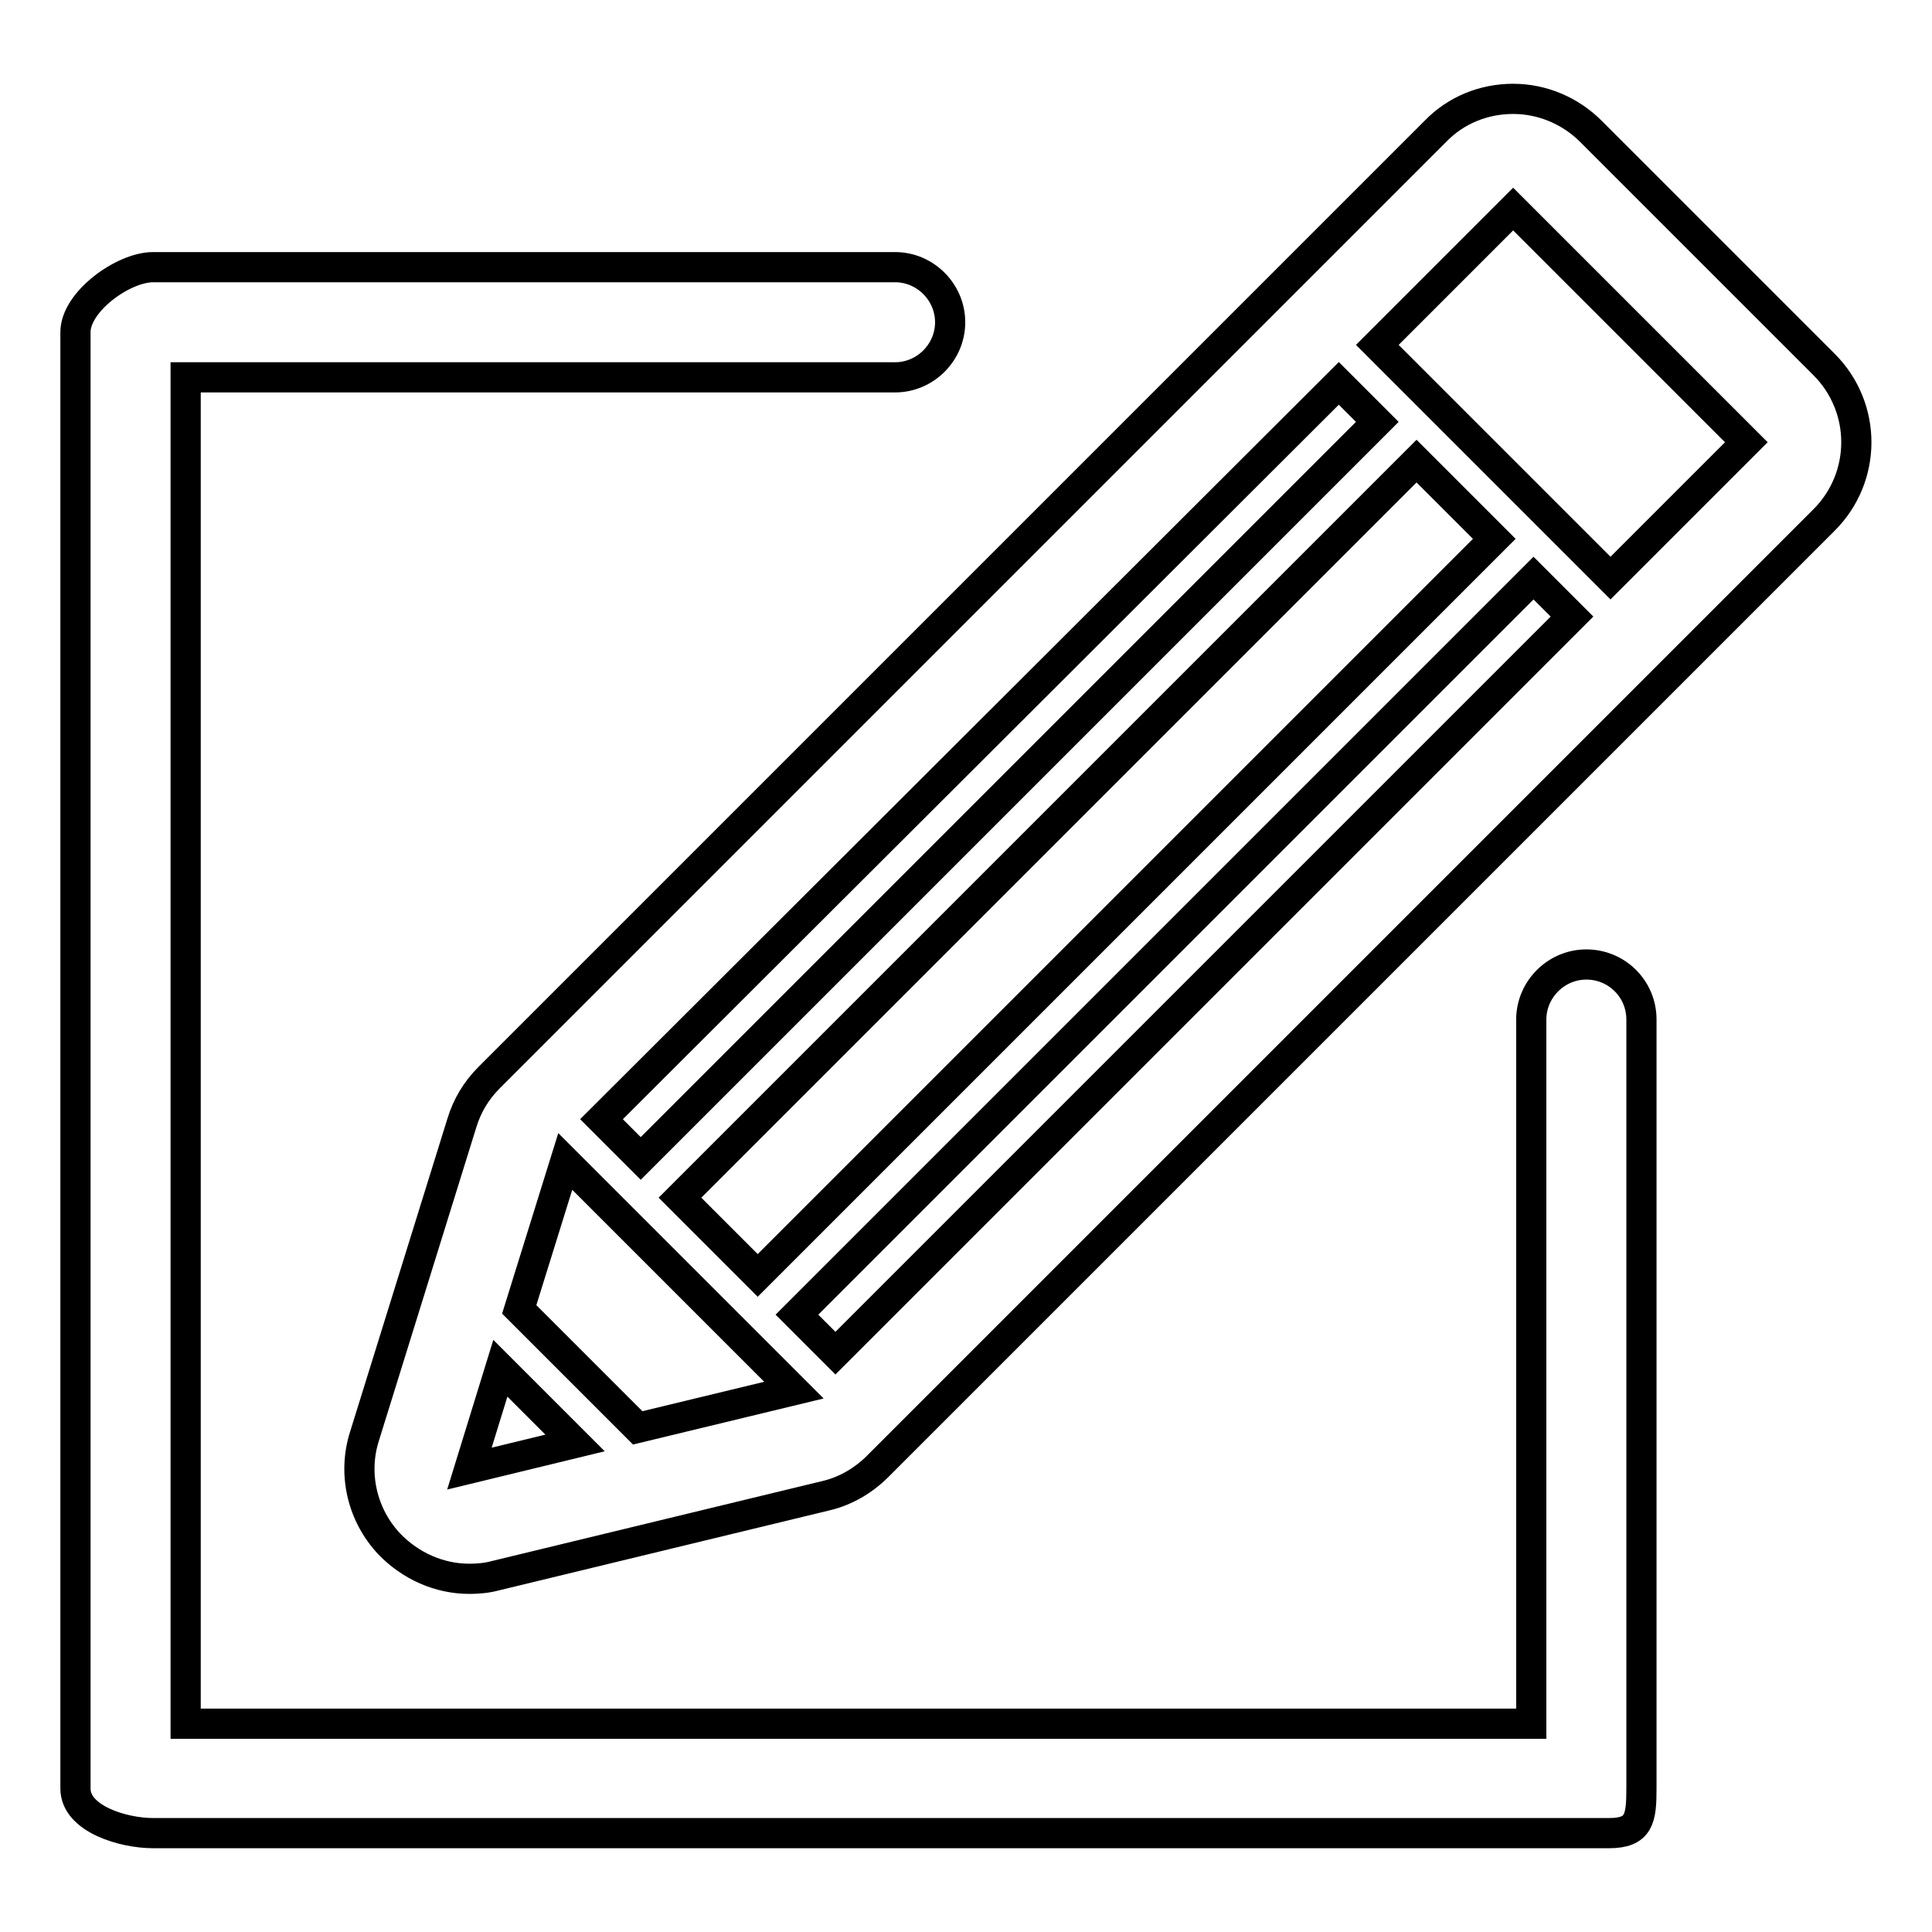
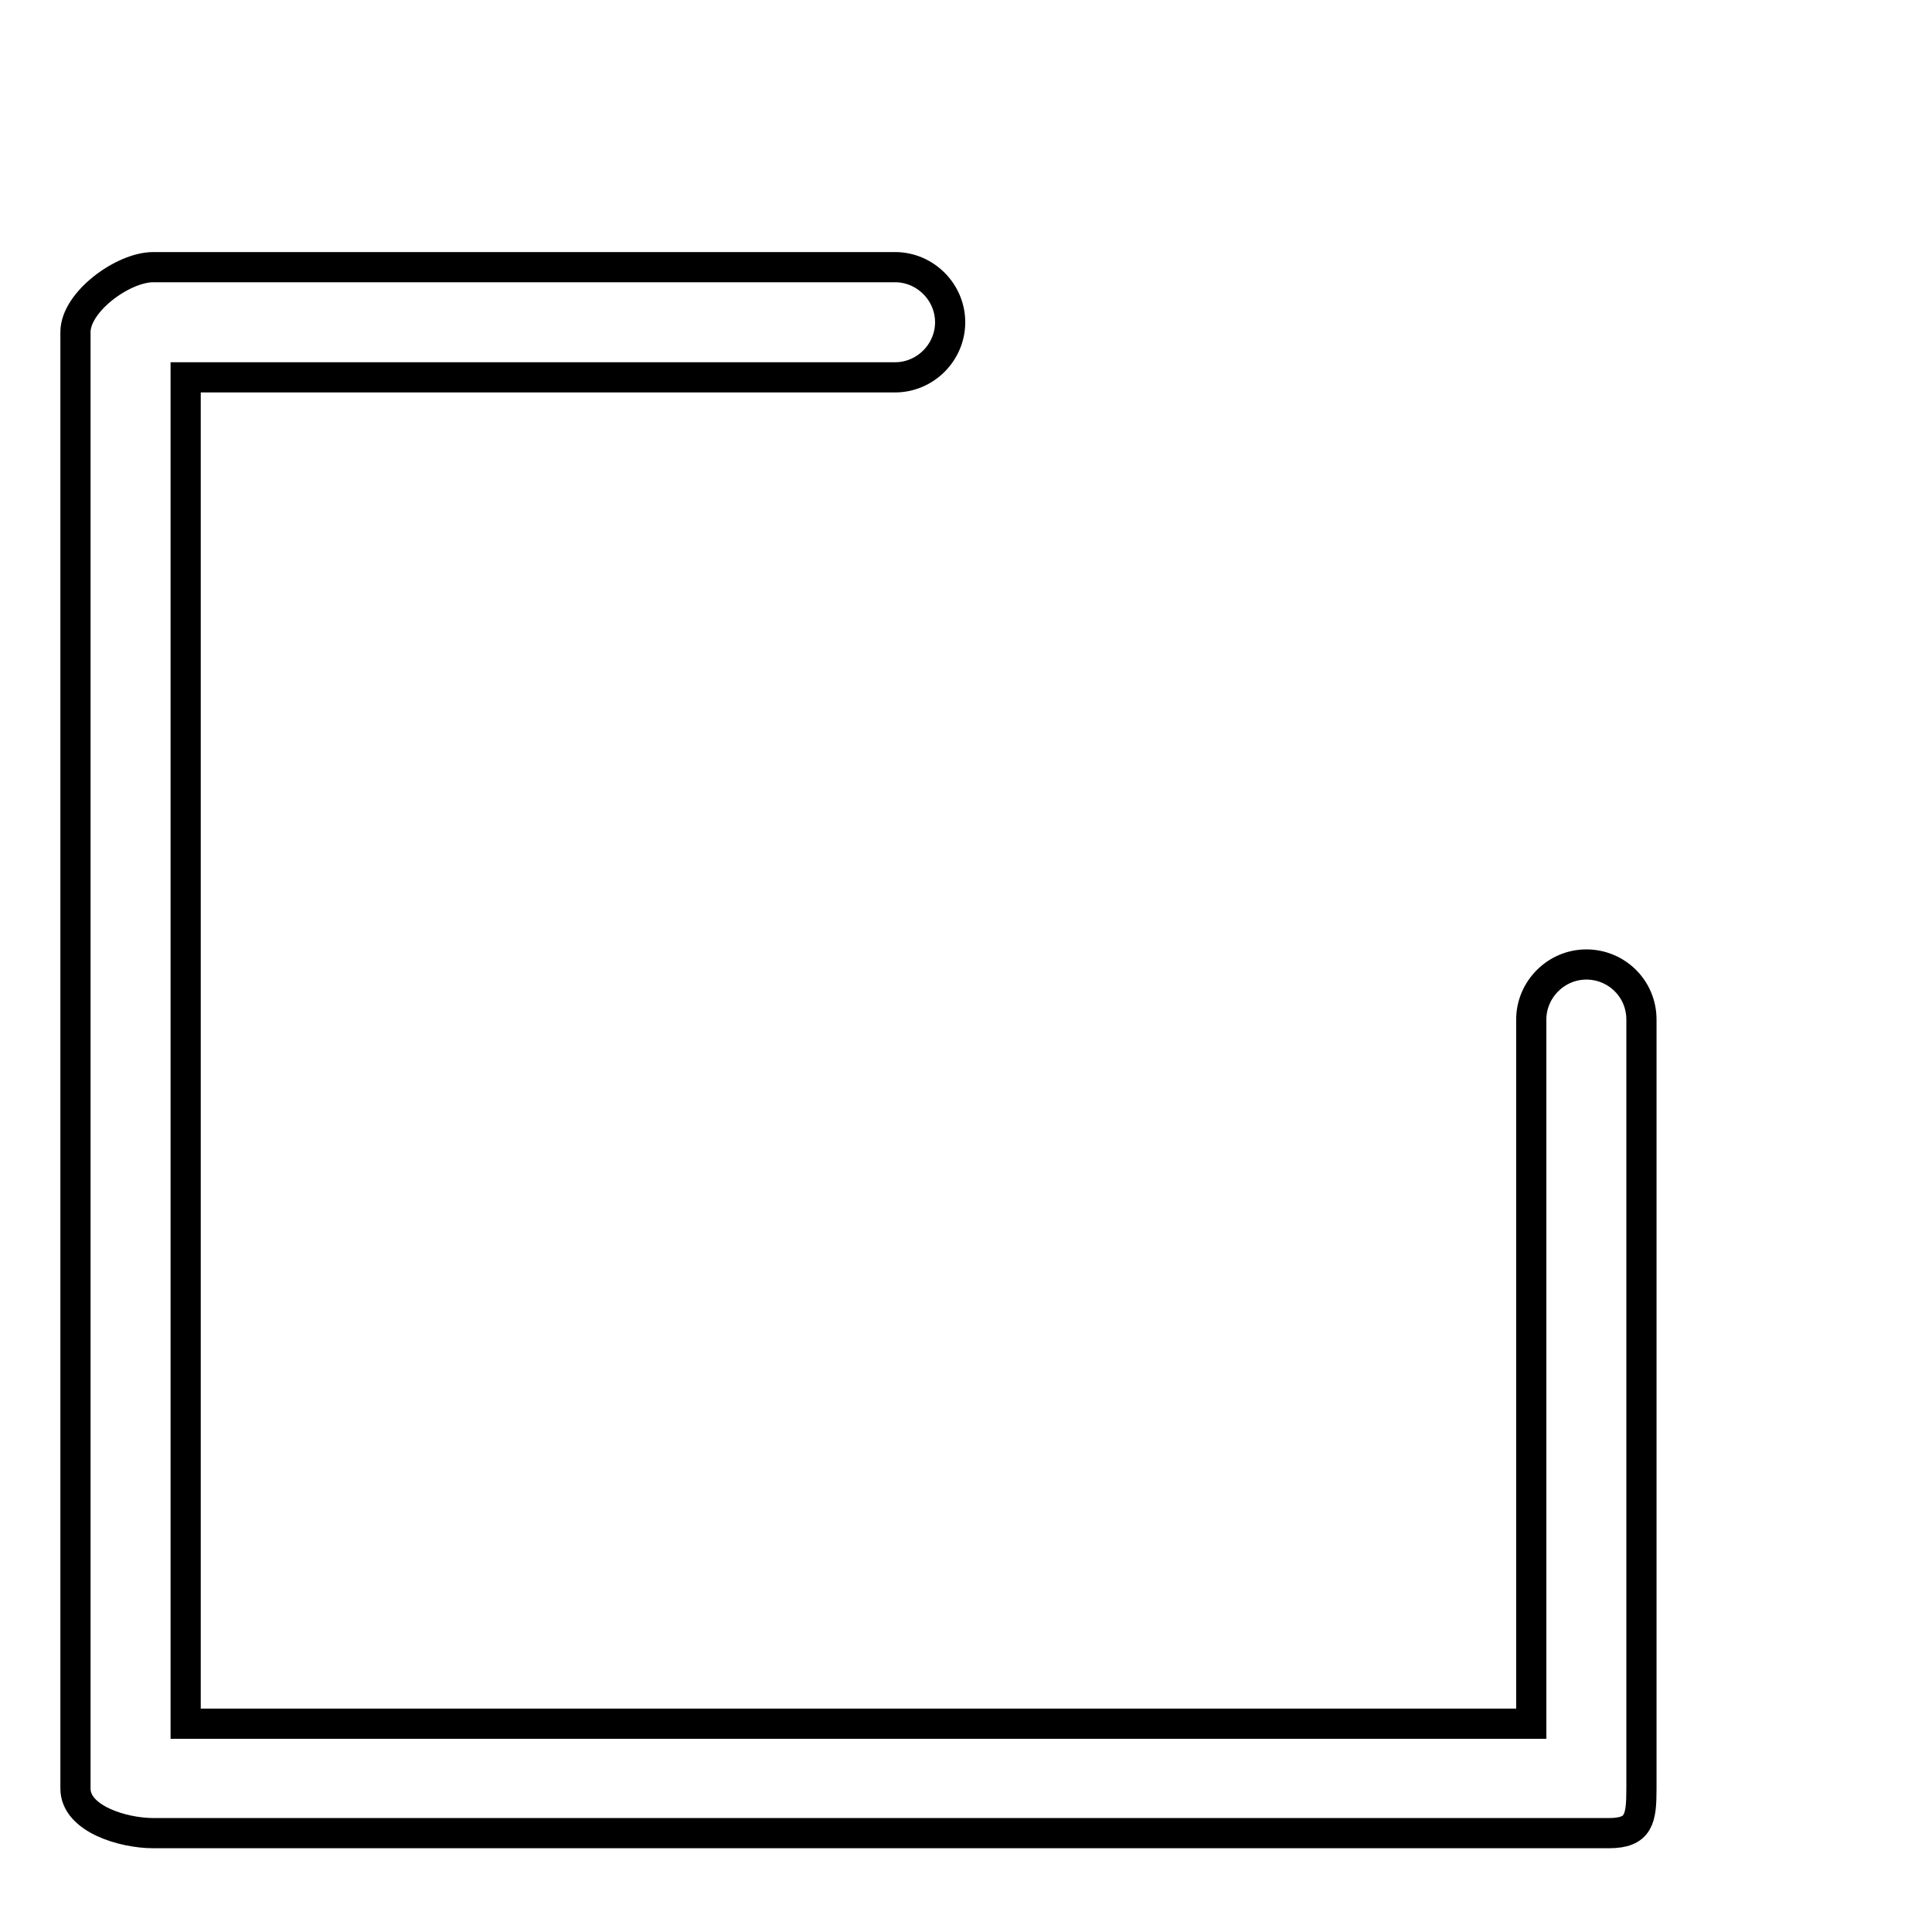
<svg xmlns="http://www.w3.org/2000/svg" version="1.1" x="0px" y="0px" viewBox="0 0 256 256" enable-background="new 0 0 256 256" xml:space="preserve">
  <g>
    <path stroke-width="4" fill-opacity="0" stroke="#000000" d="M210.2,127.8c-4,0-7.3,3.3-7.3,7.3v93.3H24.6V50h94c4,0,7.3-3.3,7.3-7.3c0-4-3.3-7.3-7.3-7.3H20.3 c-4,0-10.3,4.6-10.3,8.6V237c0,4,6.3,5.9,10.3,5.9h192.9c4,0,4.3-1.9,4.3-5.9V135.1C217.5,131,214.2,127.8,210.2,127.8z" />
-     <path stroke-width="4" fill-opacity="0" stroke="#000000" d="M241.7,48.3l-30.9-30.9c-2.7-2.7-6.4-4.3-10.3-4.3c-3.9,0-7.6,1.5-10.3,4.3L64.8,142.8 c-1.7,1.7-2.9,3.7-3.6,6l-12.9,41.5c-1.6,5-0.3,10.5,3.3,14.3c2.8,2.9,6.6,4.6,10.6,4.6c1.1,0,2.3-0.1,3.4-0.4l43.8-10.6 c2.6-0.6,5-2,6.9-3.9L241.7,68.9C247.4,63.2,247.4,54,241.7,48.3z M177.4,50.8l5.1,5.1l-97.6,97.6l-5.2-5.2L177.4,50.8z  M187.7,61.1L198,71.4l-97.6,97.6l-10.3-10.3L187.7,61.1L187.7,61.1z M62.2,194.6l4.1-13.3l9.9,9.9L62.2,194.6z M84.5,189.2 l-15.7-15.7l6.1-19.6l22.9,22.9v0l0,0l7.4,7.4L84.5,189.2z M110.7,179.3l-5.1-5.1l97.6-97.6l5.1,5.1L110.7,179.3z M213.4,76.6 l-30.9-30.9l18-18l30.9,30.9L213.4,76.6L213.4,76.6z" />
  </g>
</svg>